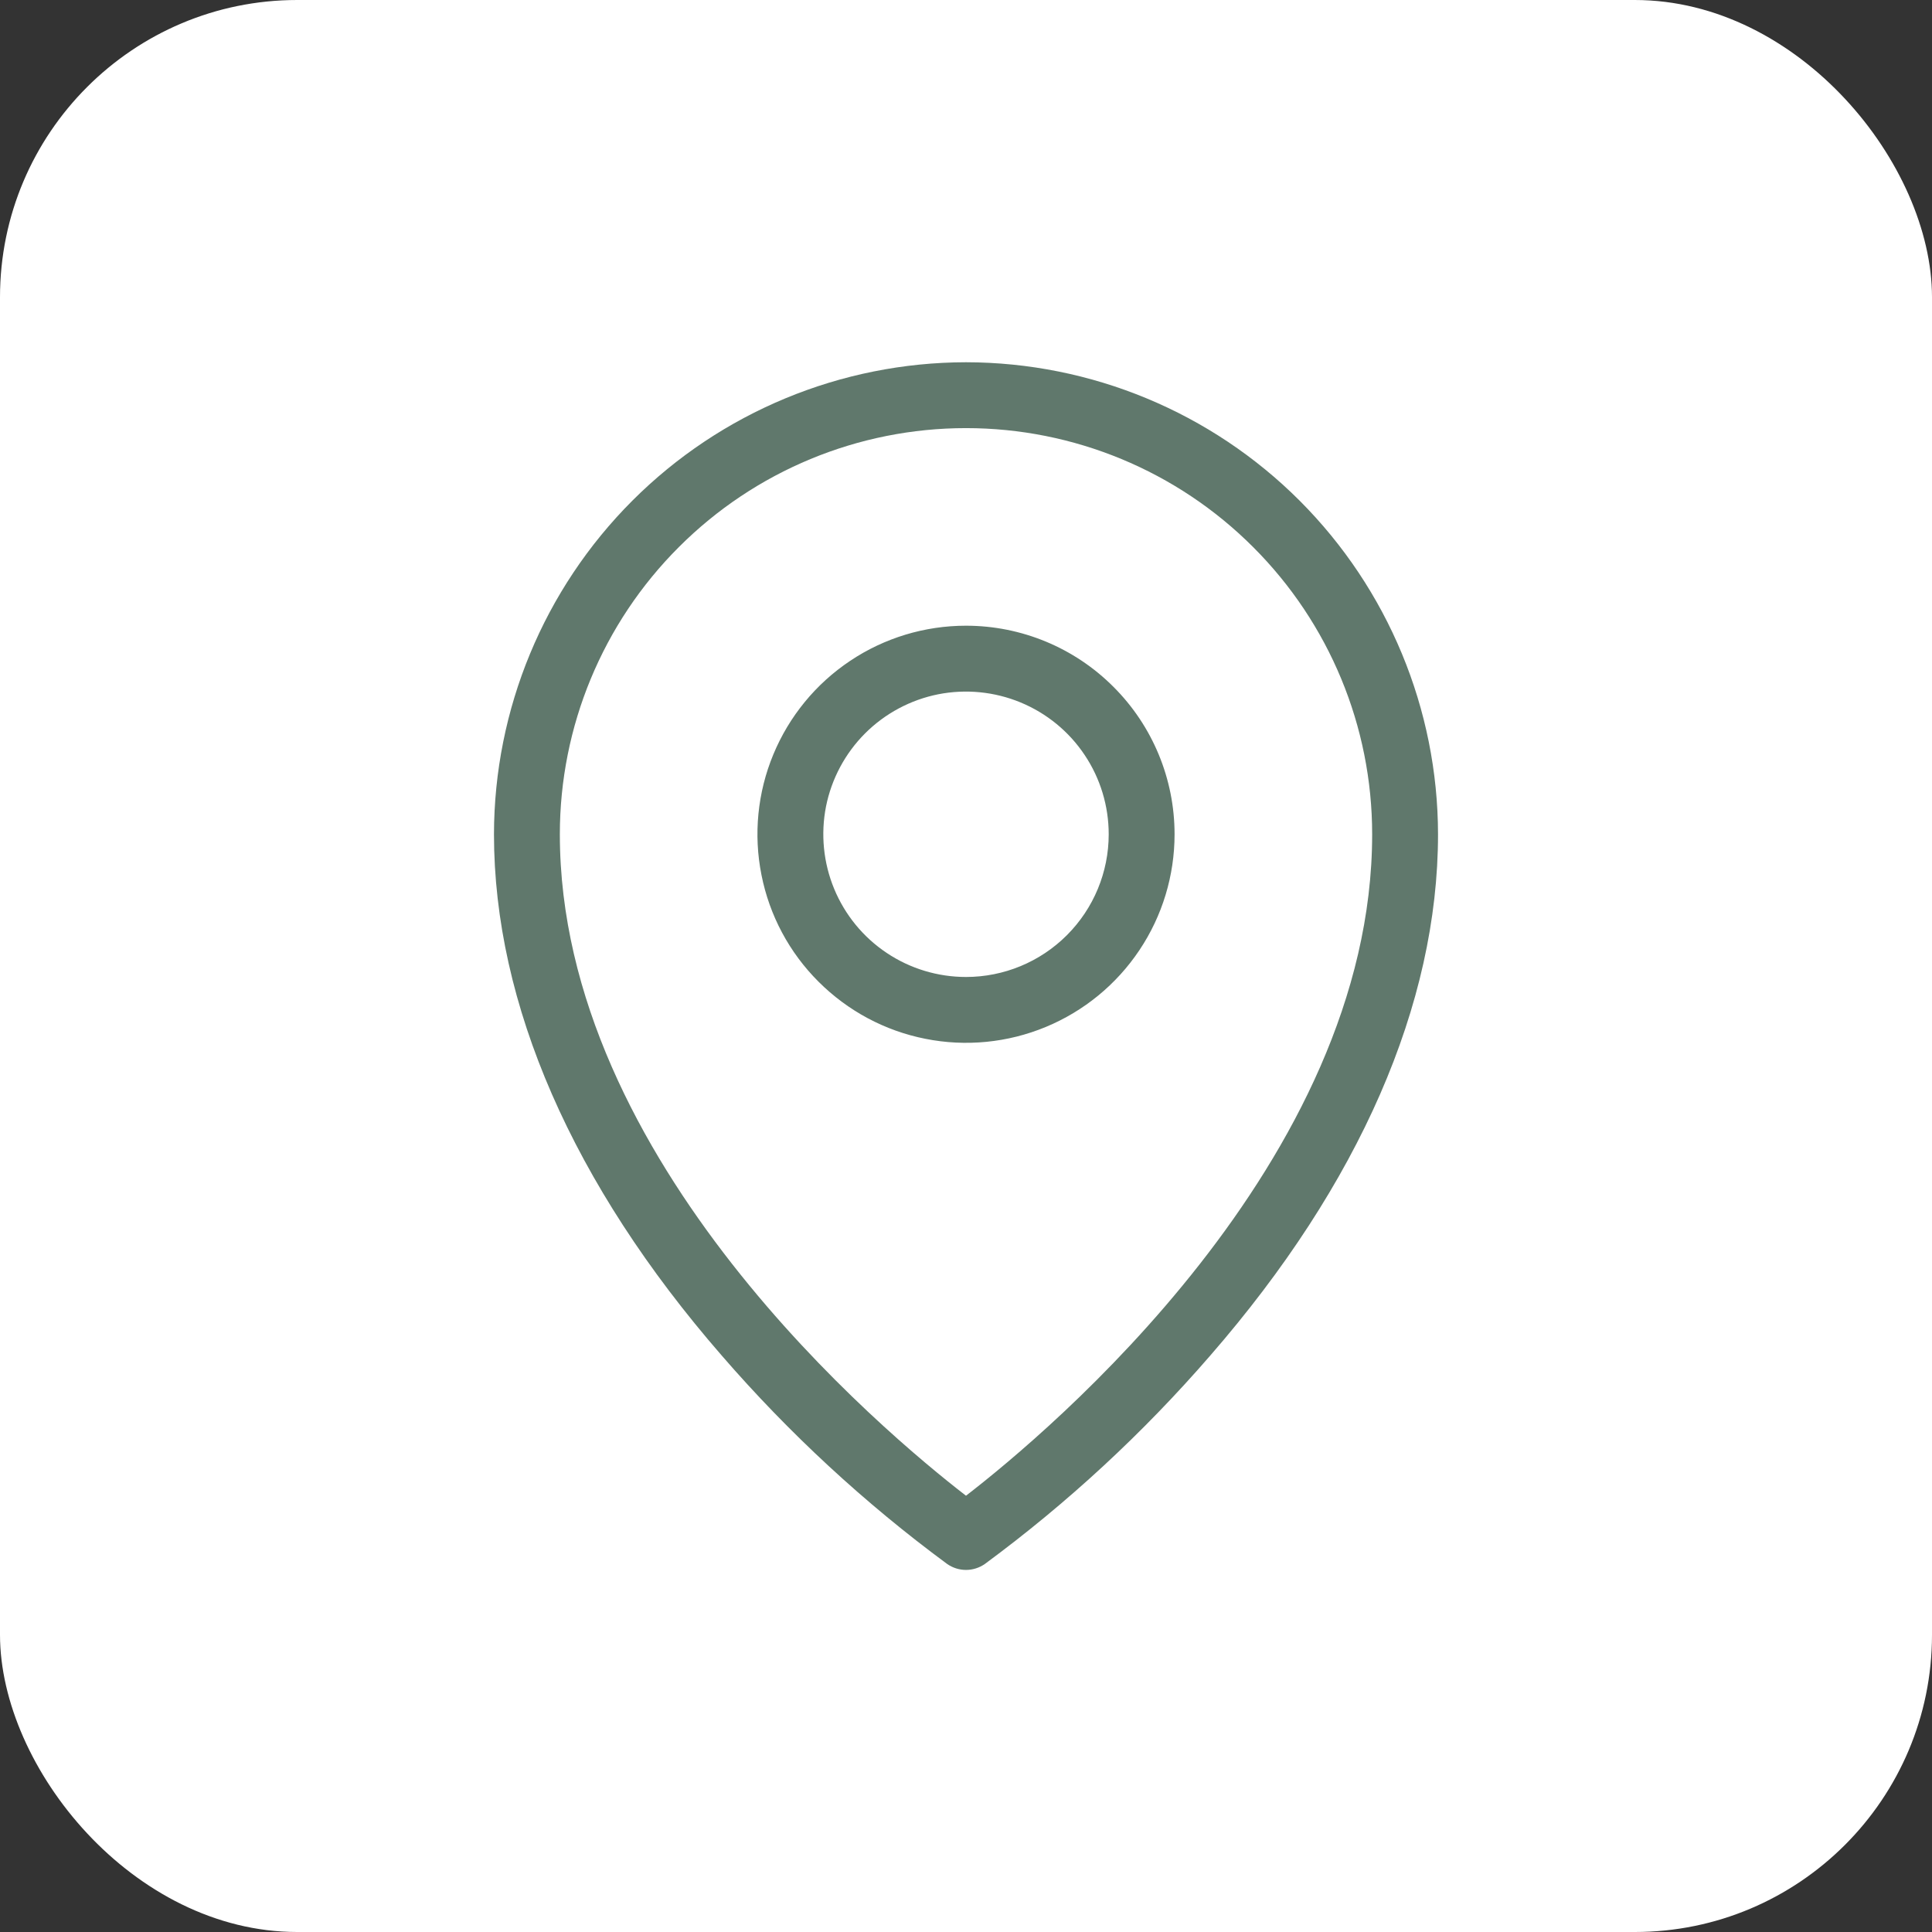
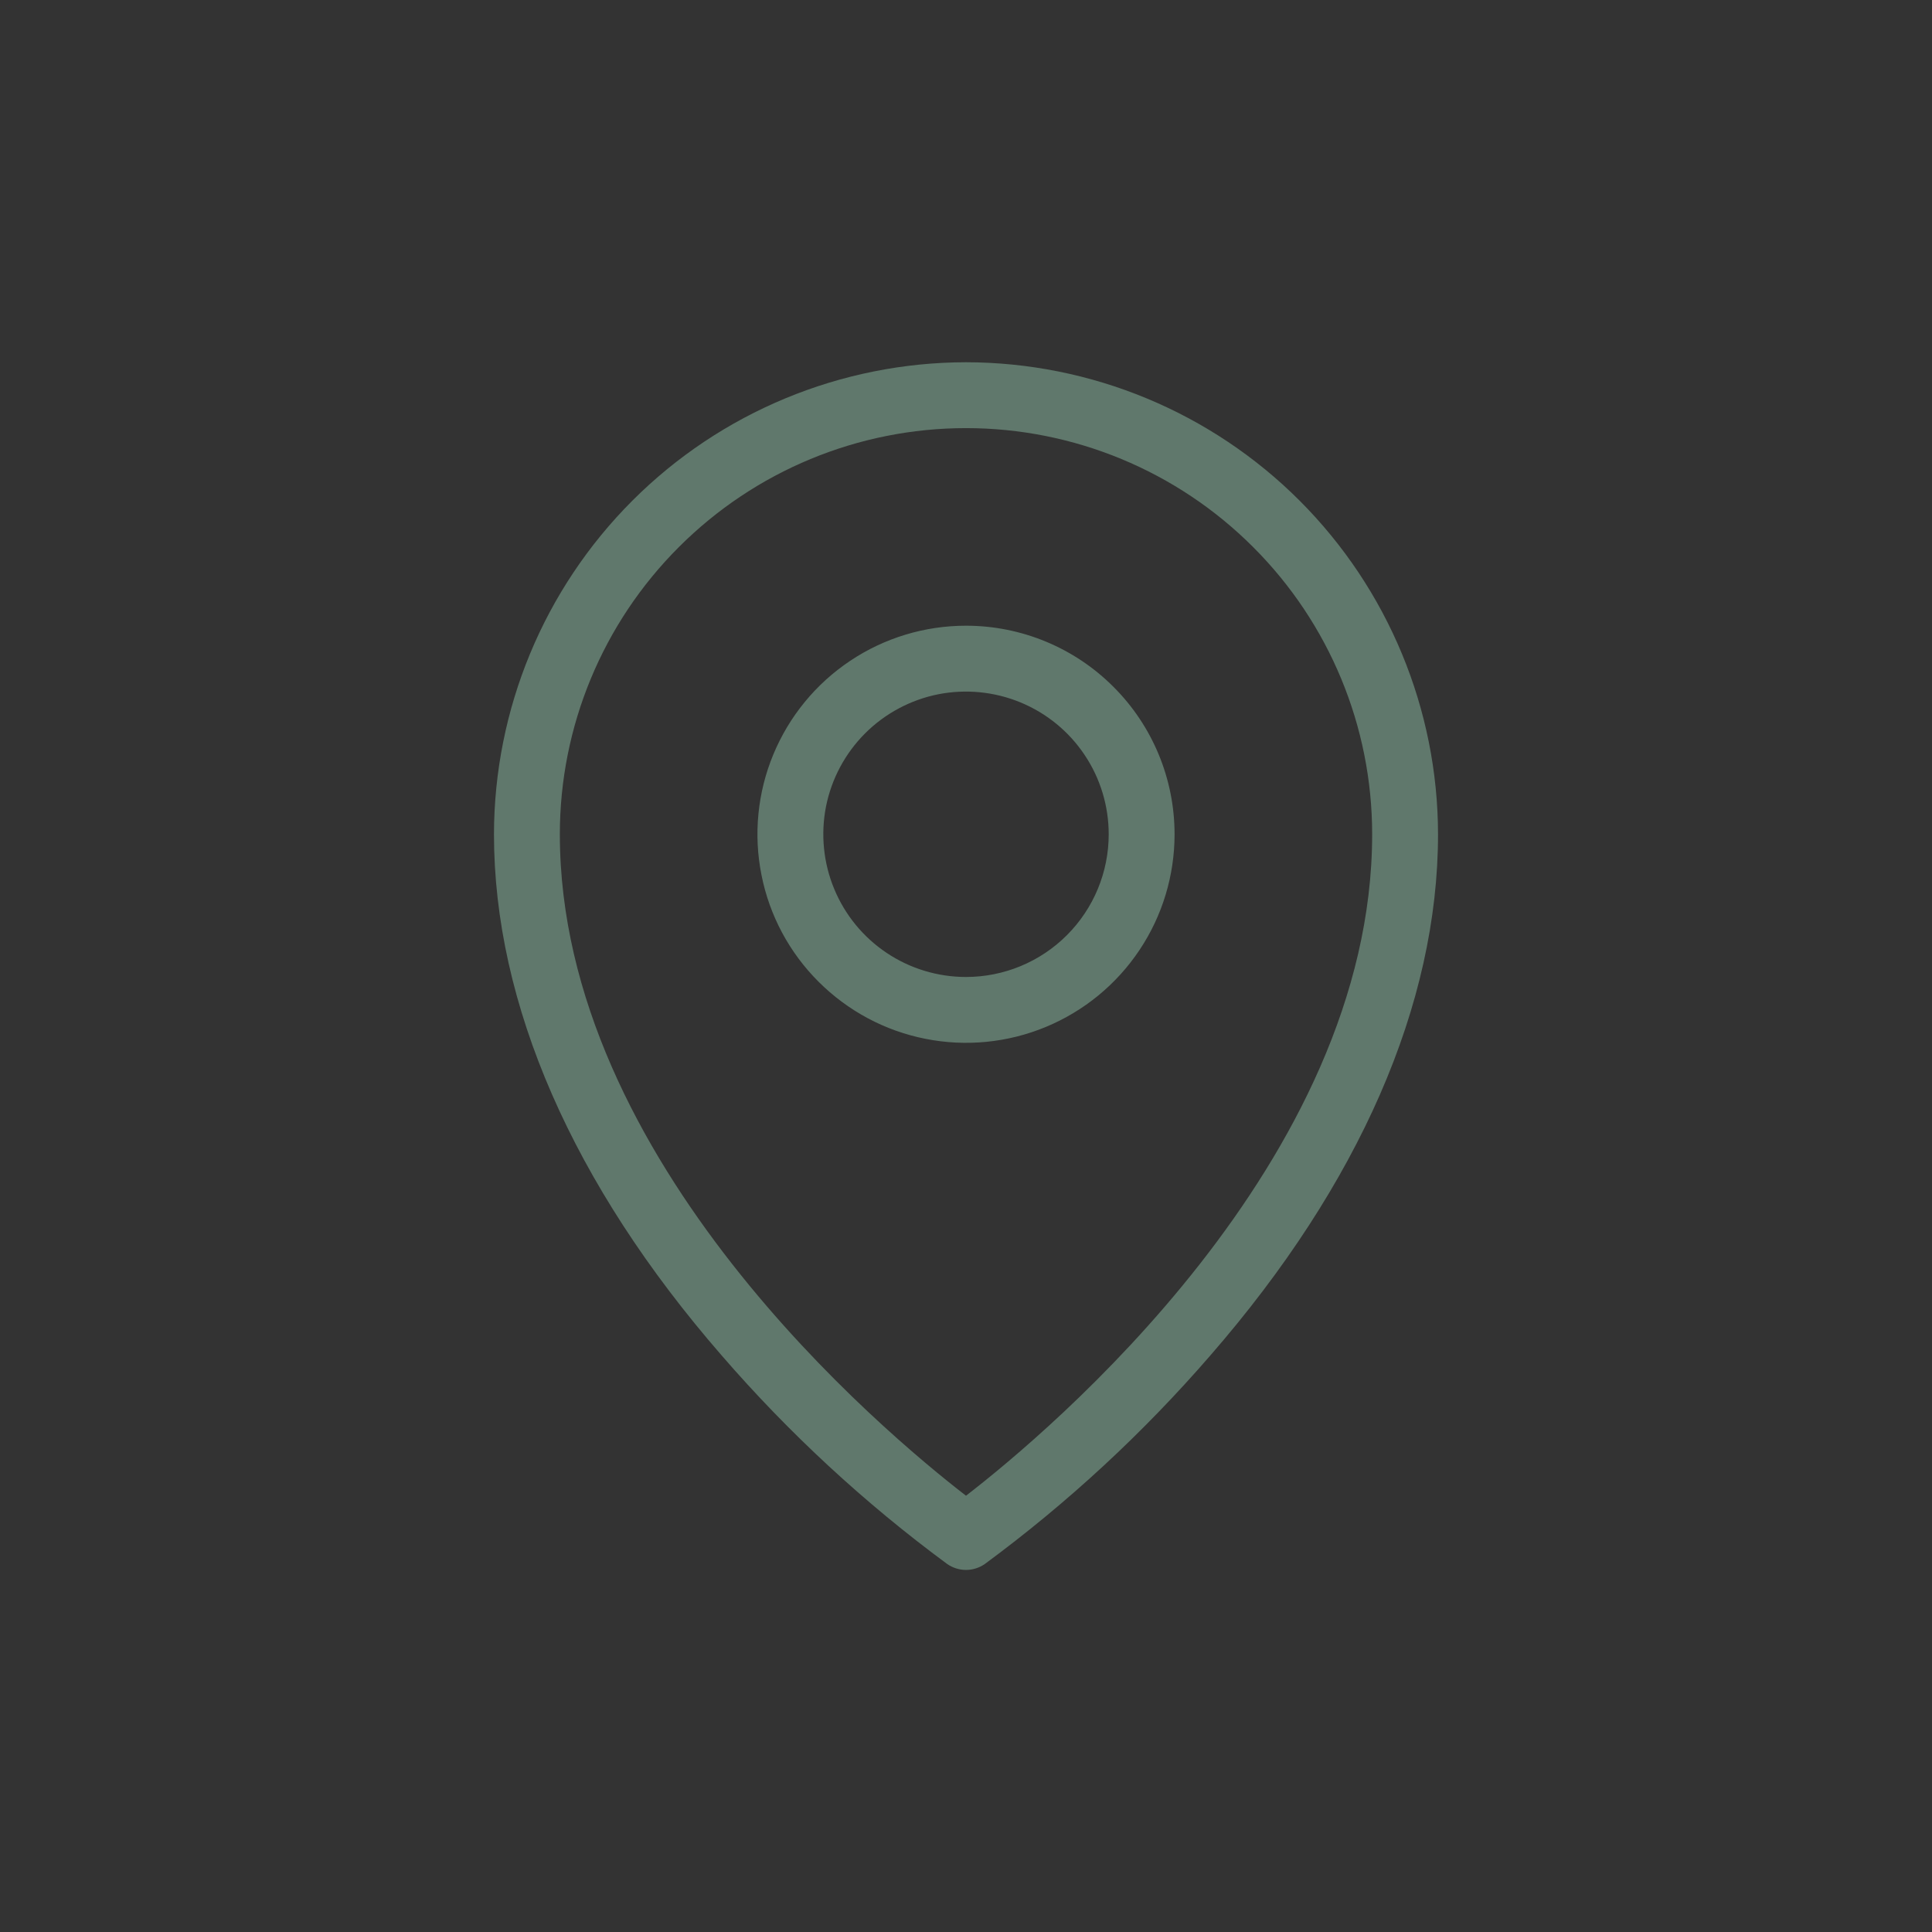
<svg xmlns="http://www.w3.org/2000/svg" width="22" height="22" viewBox="0 0 22 22" fill="none">
  <rect x="0" y="0" width="22" height="22" fill="#333333" stroke="none" />
-   <rect width="22" height="22" rx="3.385" fill="white" />
  <path d="M11 7.125C10.53 7.125 10.071 7.264 9.681 7.525C9.29 7.786 8.986 8.157 8.806 8.591C8.626 9.025 8.579 9.503 8.671 9.963C8.762 10.424 8.988 10.847 9.321 11.179C9.653 11.511 10.076 11.738 10.537 11.829C10.997 11.921 11.475 11.874 11.909 11.694C12.343 11.514 12.714 11.21 12.975 10.819C13.236 10.429 13.375 9.97 13.375 9.5C13.375 8.87 13.125 8.266 12.679 7.821C12.234 7.375 11.63 7.125 11 7.125ZM11 11.125C10.679 11.125 10.364 11.03 10.097 10.851C9.83 10.673 9.622 10.419 9.499 10.122C9.376 9.825 9.344 9.498 9.406 9.183C9.469 8.868 9.624 8.578 9.851 8.351C10.078 8.124 10.368 7.969 10.683 7.906C10.998 7.844 11.325 7.876 11.622 7.999C11.919 8.122 12.173 8.33 12.351 8.597C12.53 8.864 12.625 9.179 12.625 9.5C12.625 9.931 12.454 10.344 12.149 10.649C11.844 10.954 11.431 11.125 11 11.125ZM11 4.125C9.575 4.127 8.209 4.693 7.201 5.701C6.193 6.709 5.627 8.075 5.625 9.5C5.625 11.432 6.521 13.484 8.217 15.434C8.982 16.318 9.844 17.115 10.785 17.809C10.848 17.853 10.923 17.877 11 17.877C11.077 17.877 11.152 17.853 11.215 17.809C12.156 17.115 13.018 16.318 13.783 15.434C15.479 13.484 16.375 11.434 16.375 9.5C16.373 8.075 15.806 6.709 14.799 5.701C13.791 4.693 12.425 4.127 11 4.125ZM11 17.032C10.062 16.308 6.375 13.226 6.375 9.5C6.375 8.273 6.862 7.097 7.73 6.23C8.597 5.362 9.773 4.875 11 4.875C12.227 4.875 13.403 5.362 14.27 6.23C15.138 7.097 15.625 8.273 15.625 9.5C15.625 13.226 11.938 16.308 11 17.032Z" fill="#60786C" />
</svg>